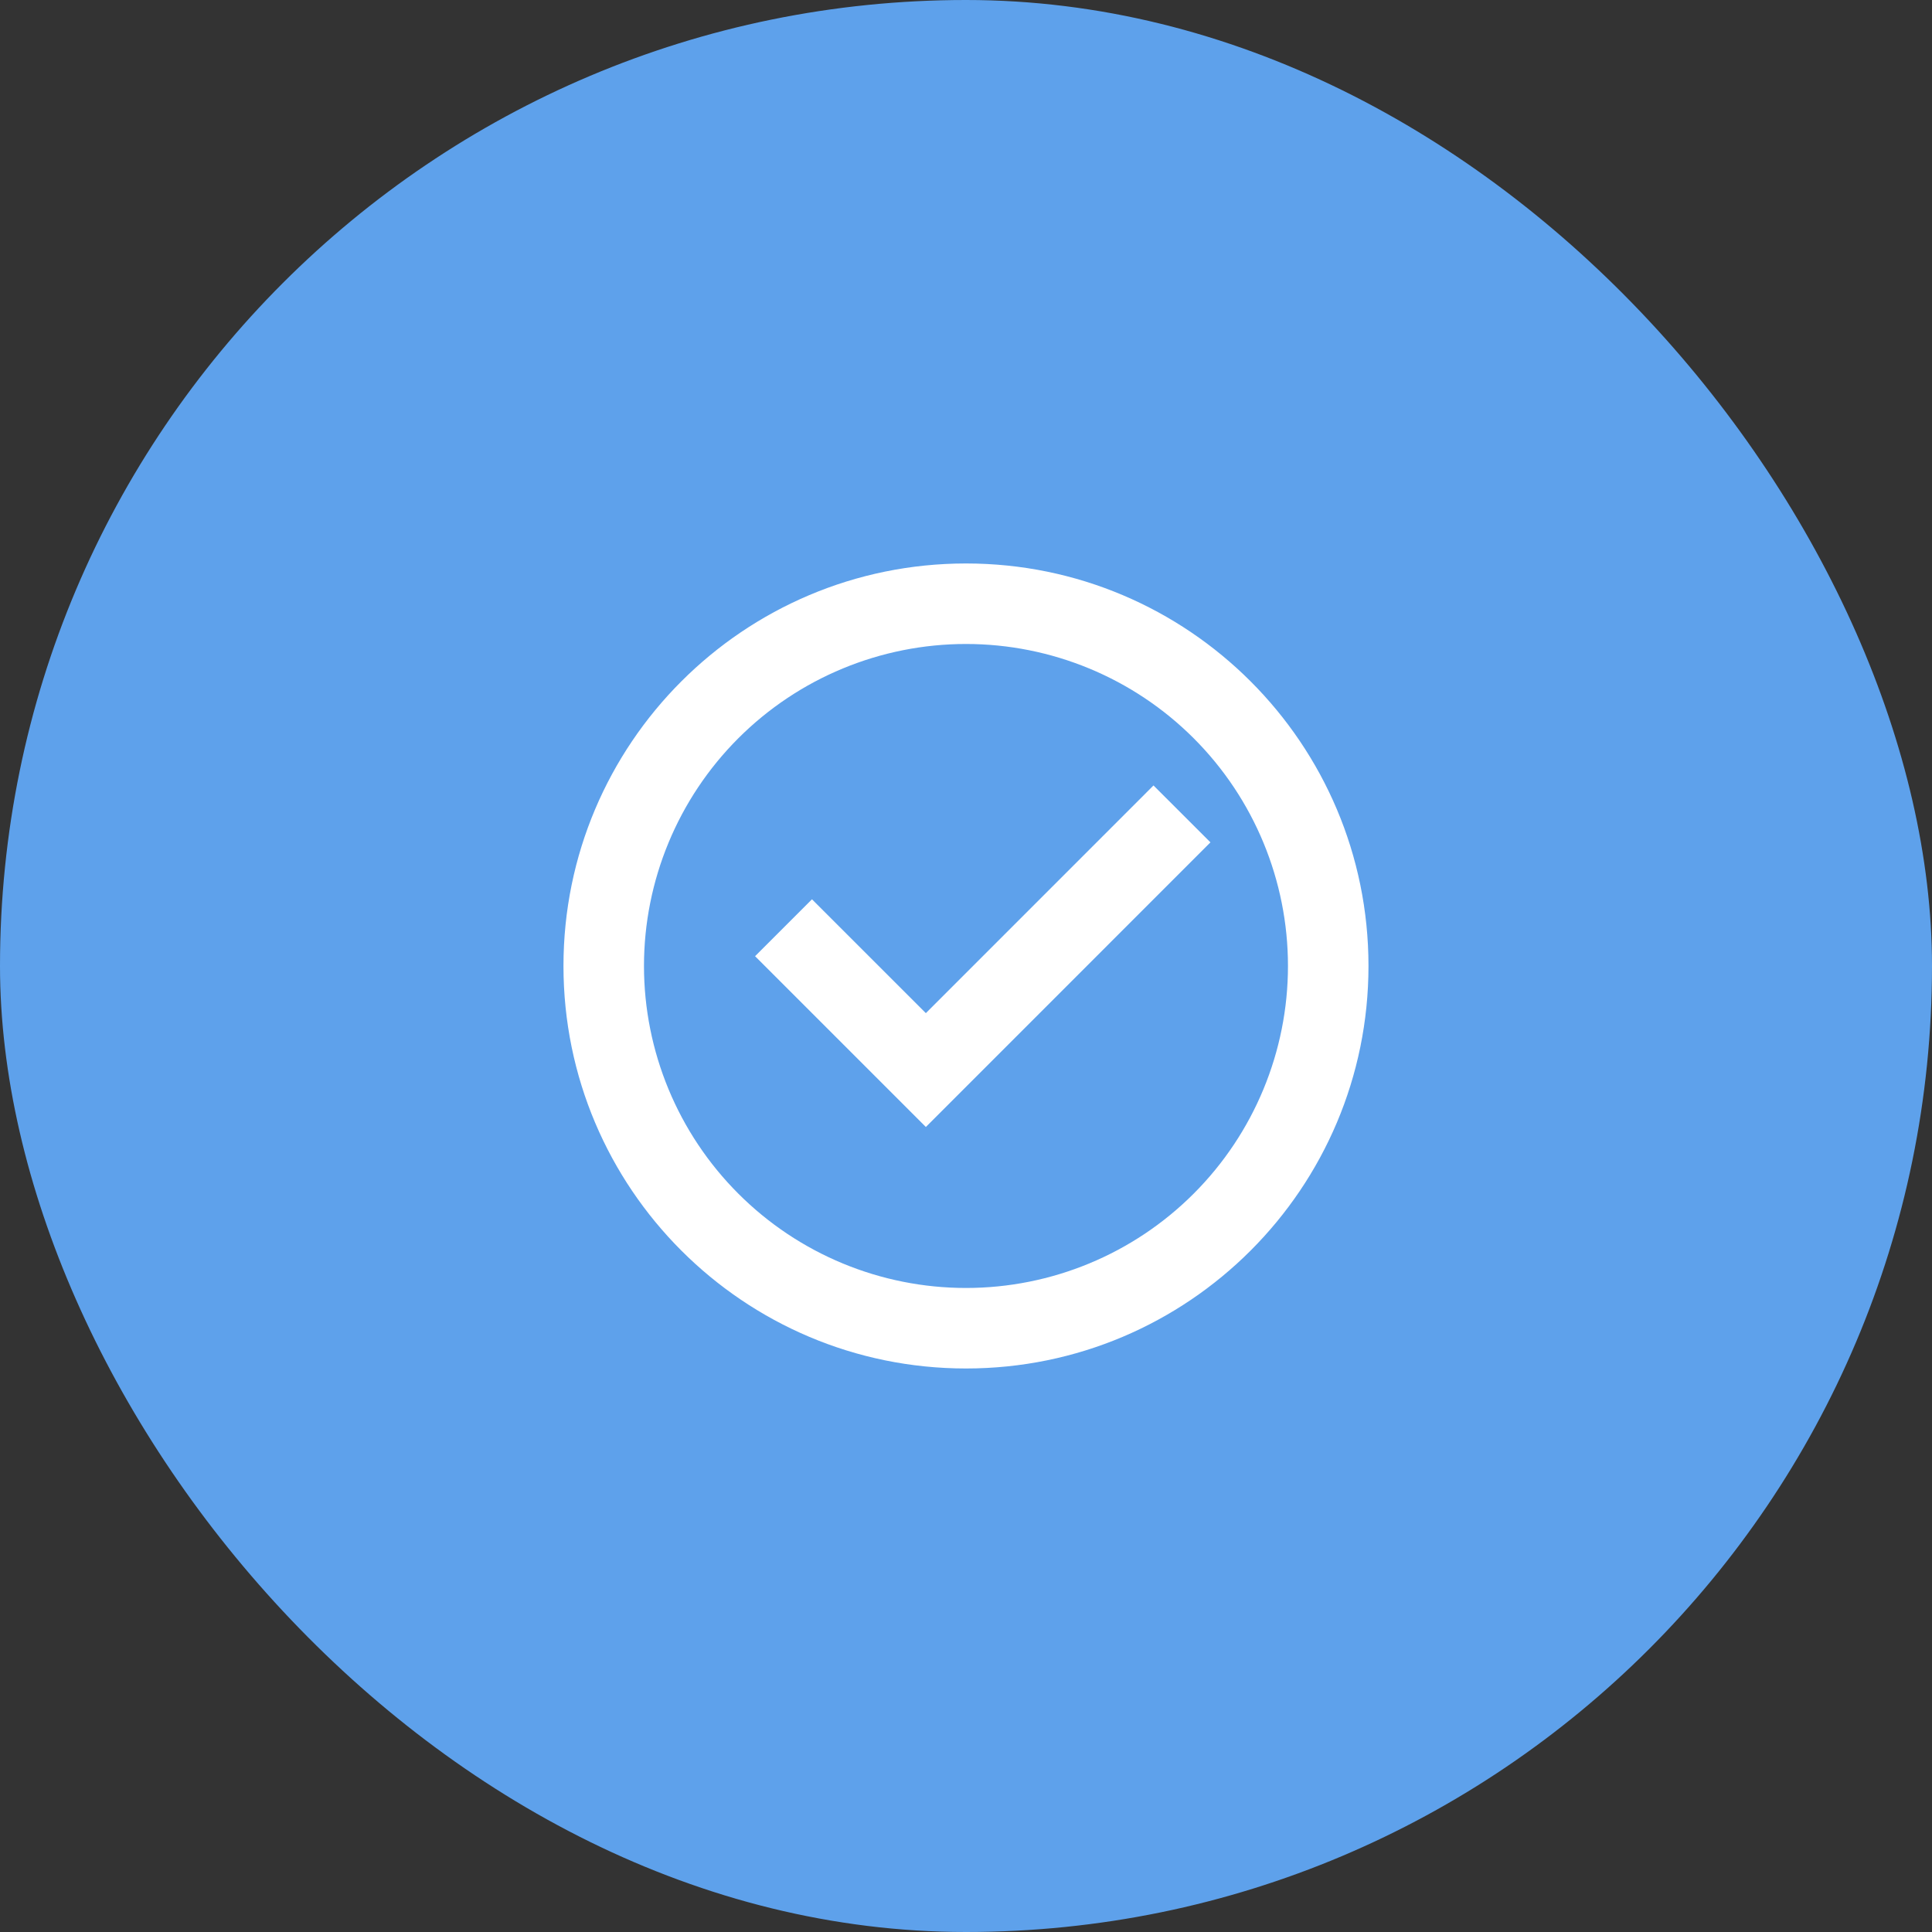
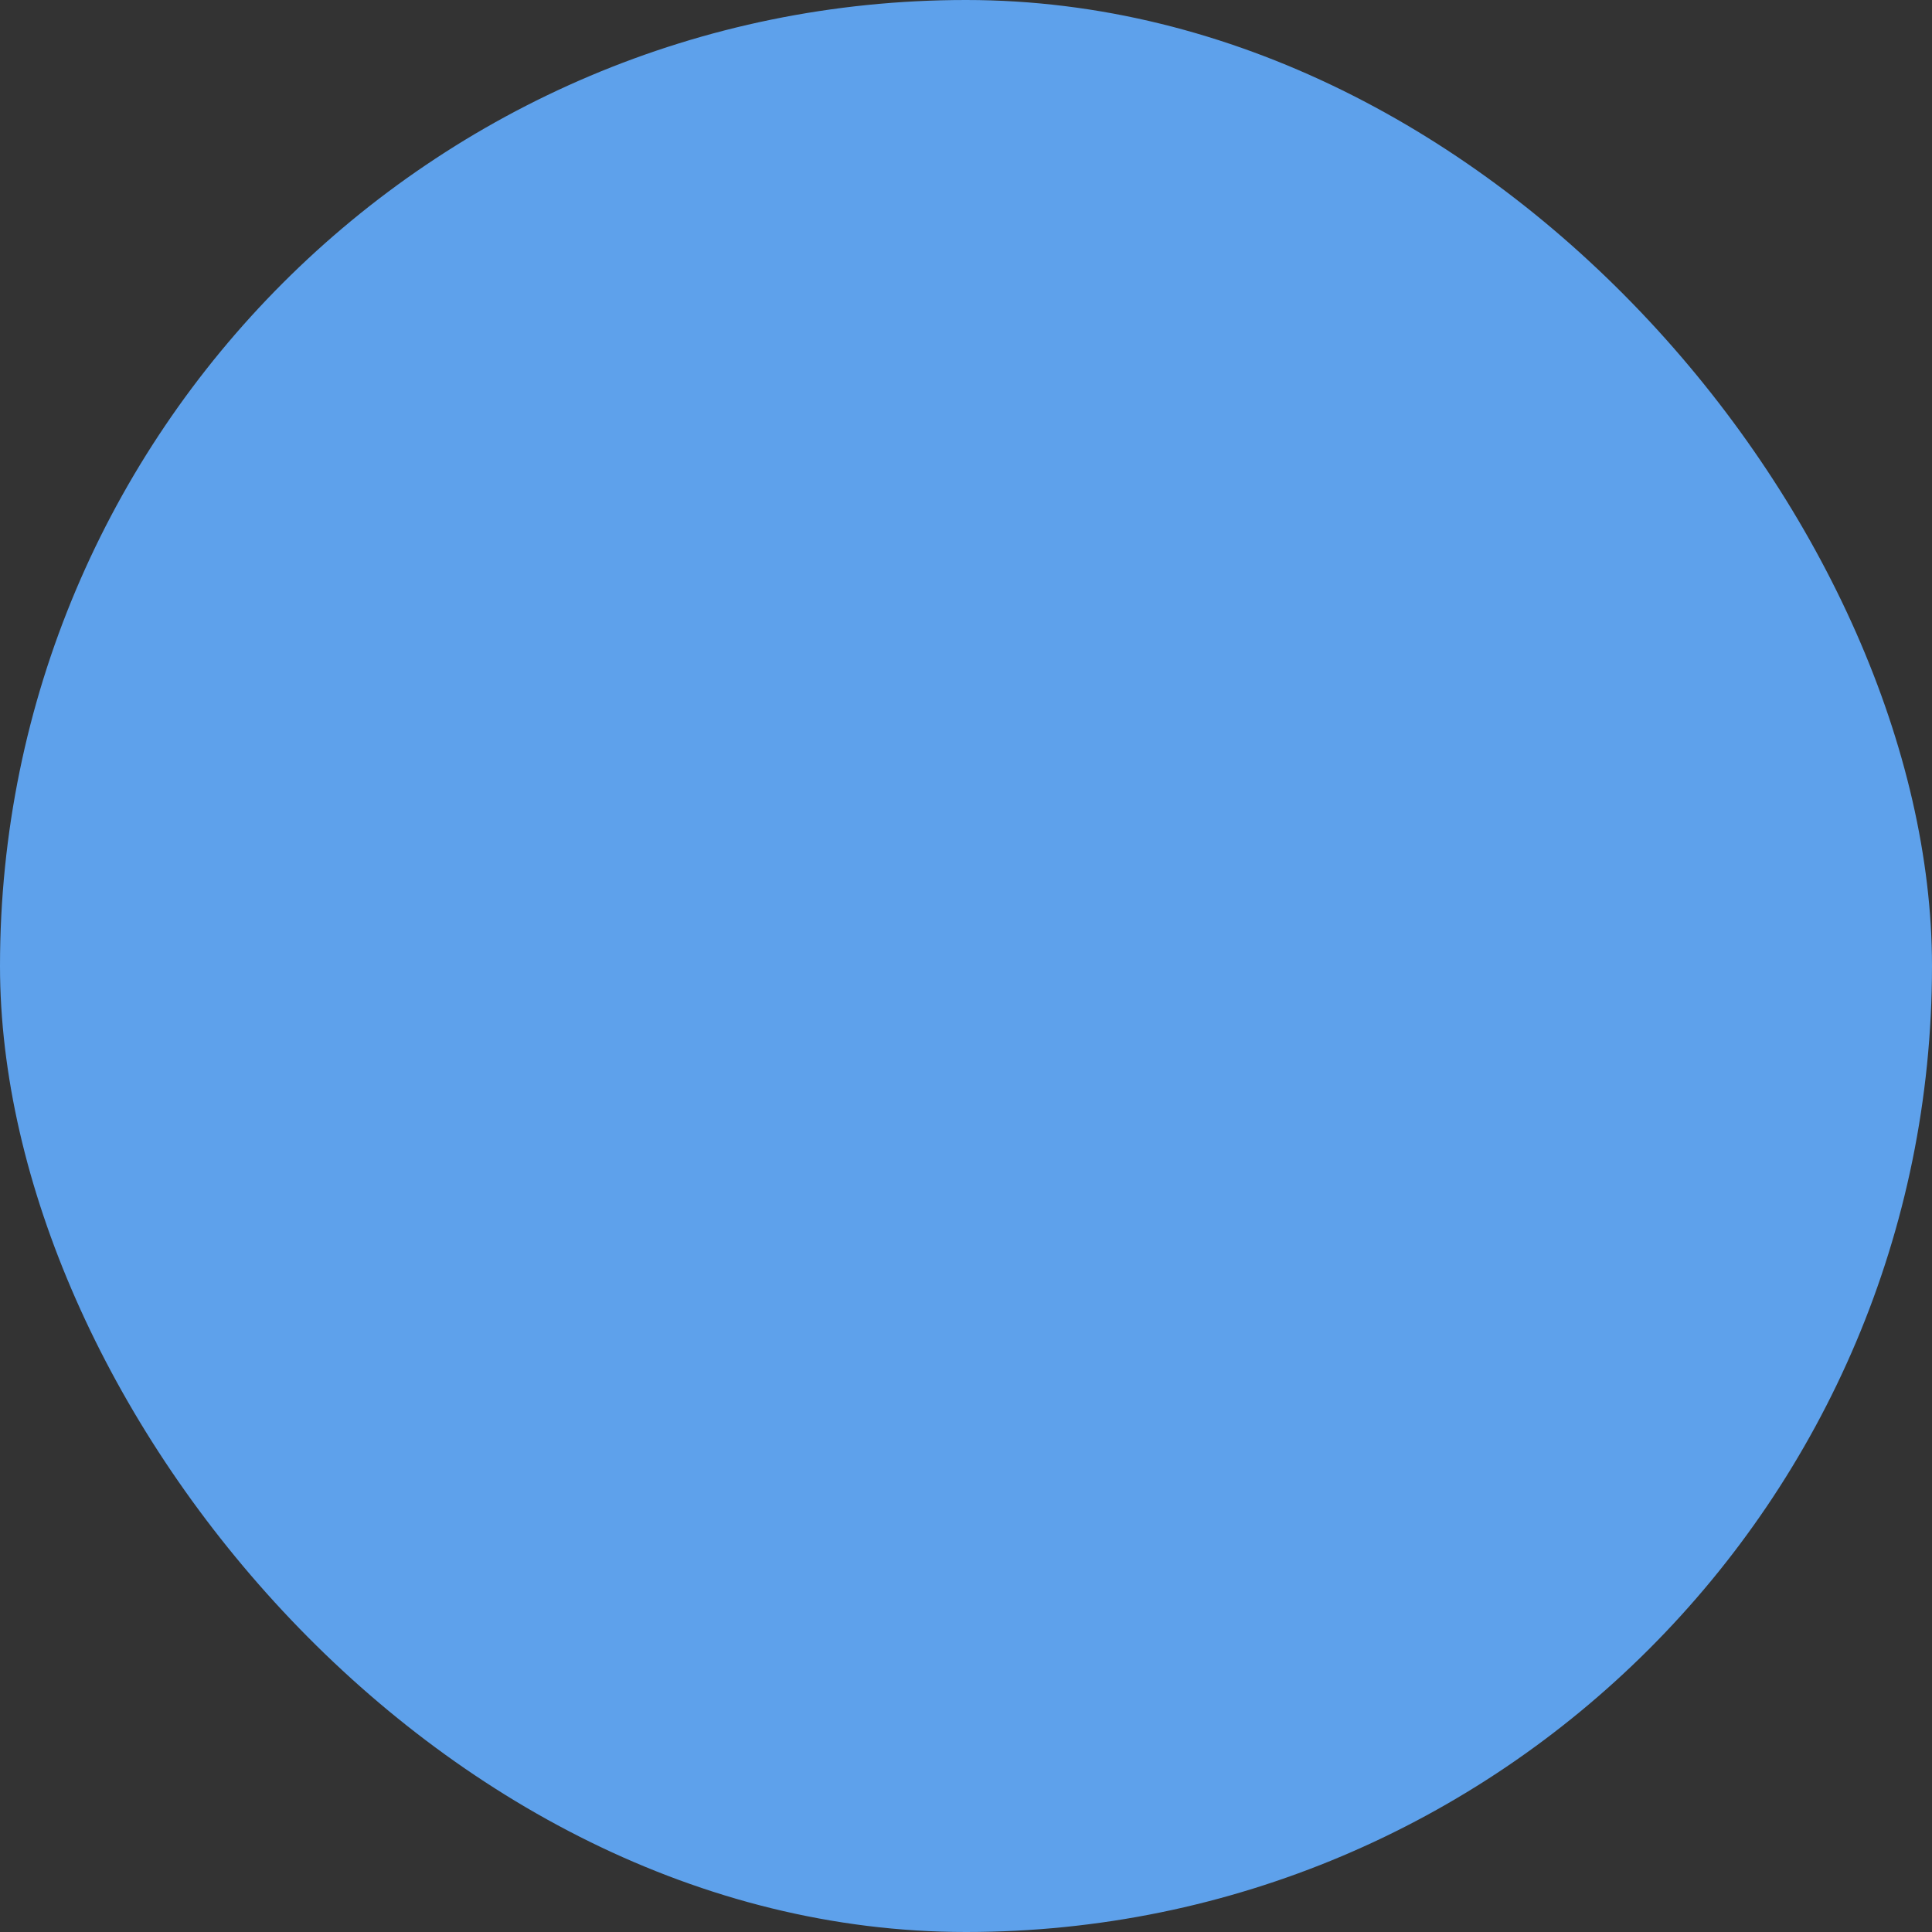
<svg xmlns="http://www.w3.org/2000/svg" width="40" height="40" viewBox="0 0 40 40" fill="none">
  <rect x="0" y="0" width="40" height="40" fill="#333333" stroke="none" />
  <rect width="40" height="40" rx="20" fill="#5EA1EB" />
-   <path d="M20 28.333C15.397 28.333 11.666 24.602 11.666 19.999C11.666 15.397 15.397 11.666 20 11.666C24.602 11.666 28.333 15.397 28.333 19.999C28.333 24.602 24.602 28.333 20 28.333ZM20 26.666C21.768 26.666 23.464 25.964 24.714 24.713C25.964 23.463 26.666 21.767 26.666 19.999C26.666 18.231 25.964 16.535 24.714 15.285C23.464 14.035 21.768 13.333 20 13.333C18.232 13.333 16.536 14.035 15.286 15.285C14.036 16.535 13.333 18.231 13.333 19.999C13.333 21.767 14.036 23.463 15.286 24.713C16.536 25.964 18.232 26.666 20 26.666ZM19.169 23.333L15.633 19.797L16.811 18.619L19.169 20.976L23.882 16.262L25.061 17.44L19.169 23.333Z" fill="white" />
</svg>